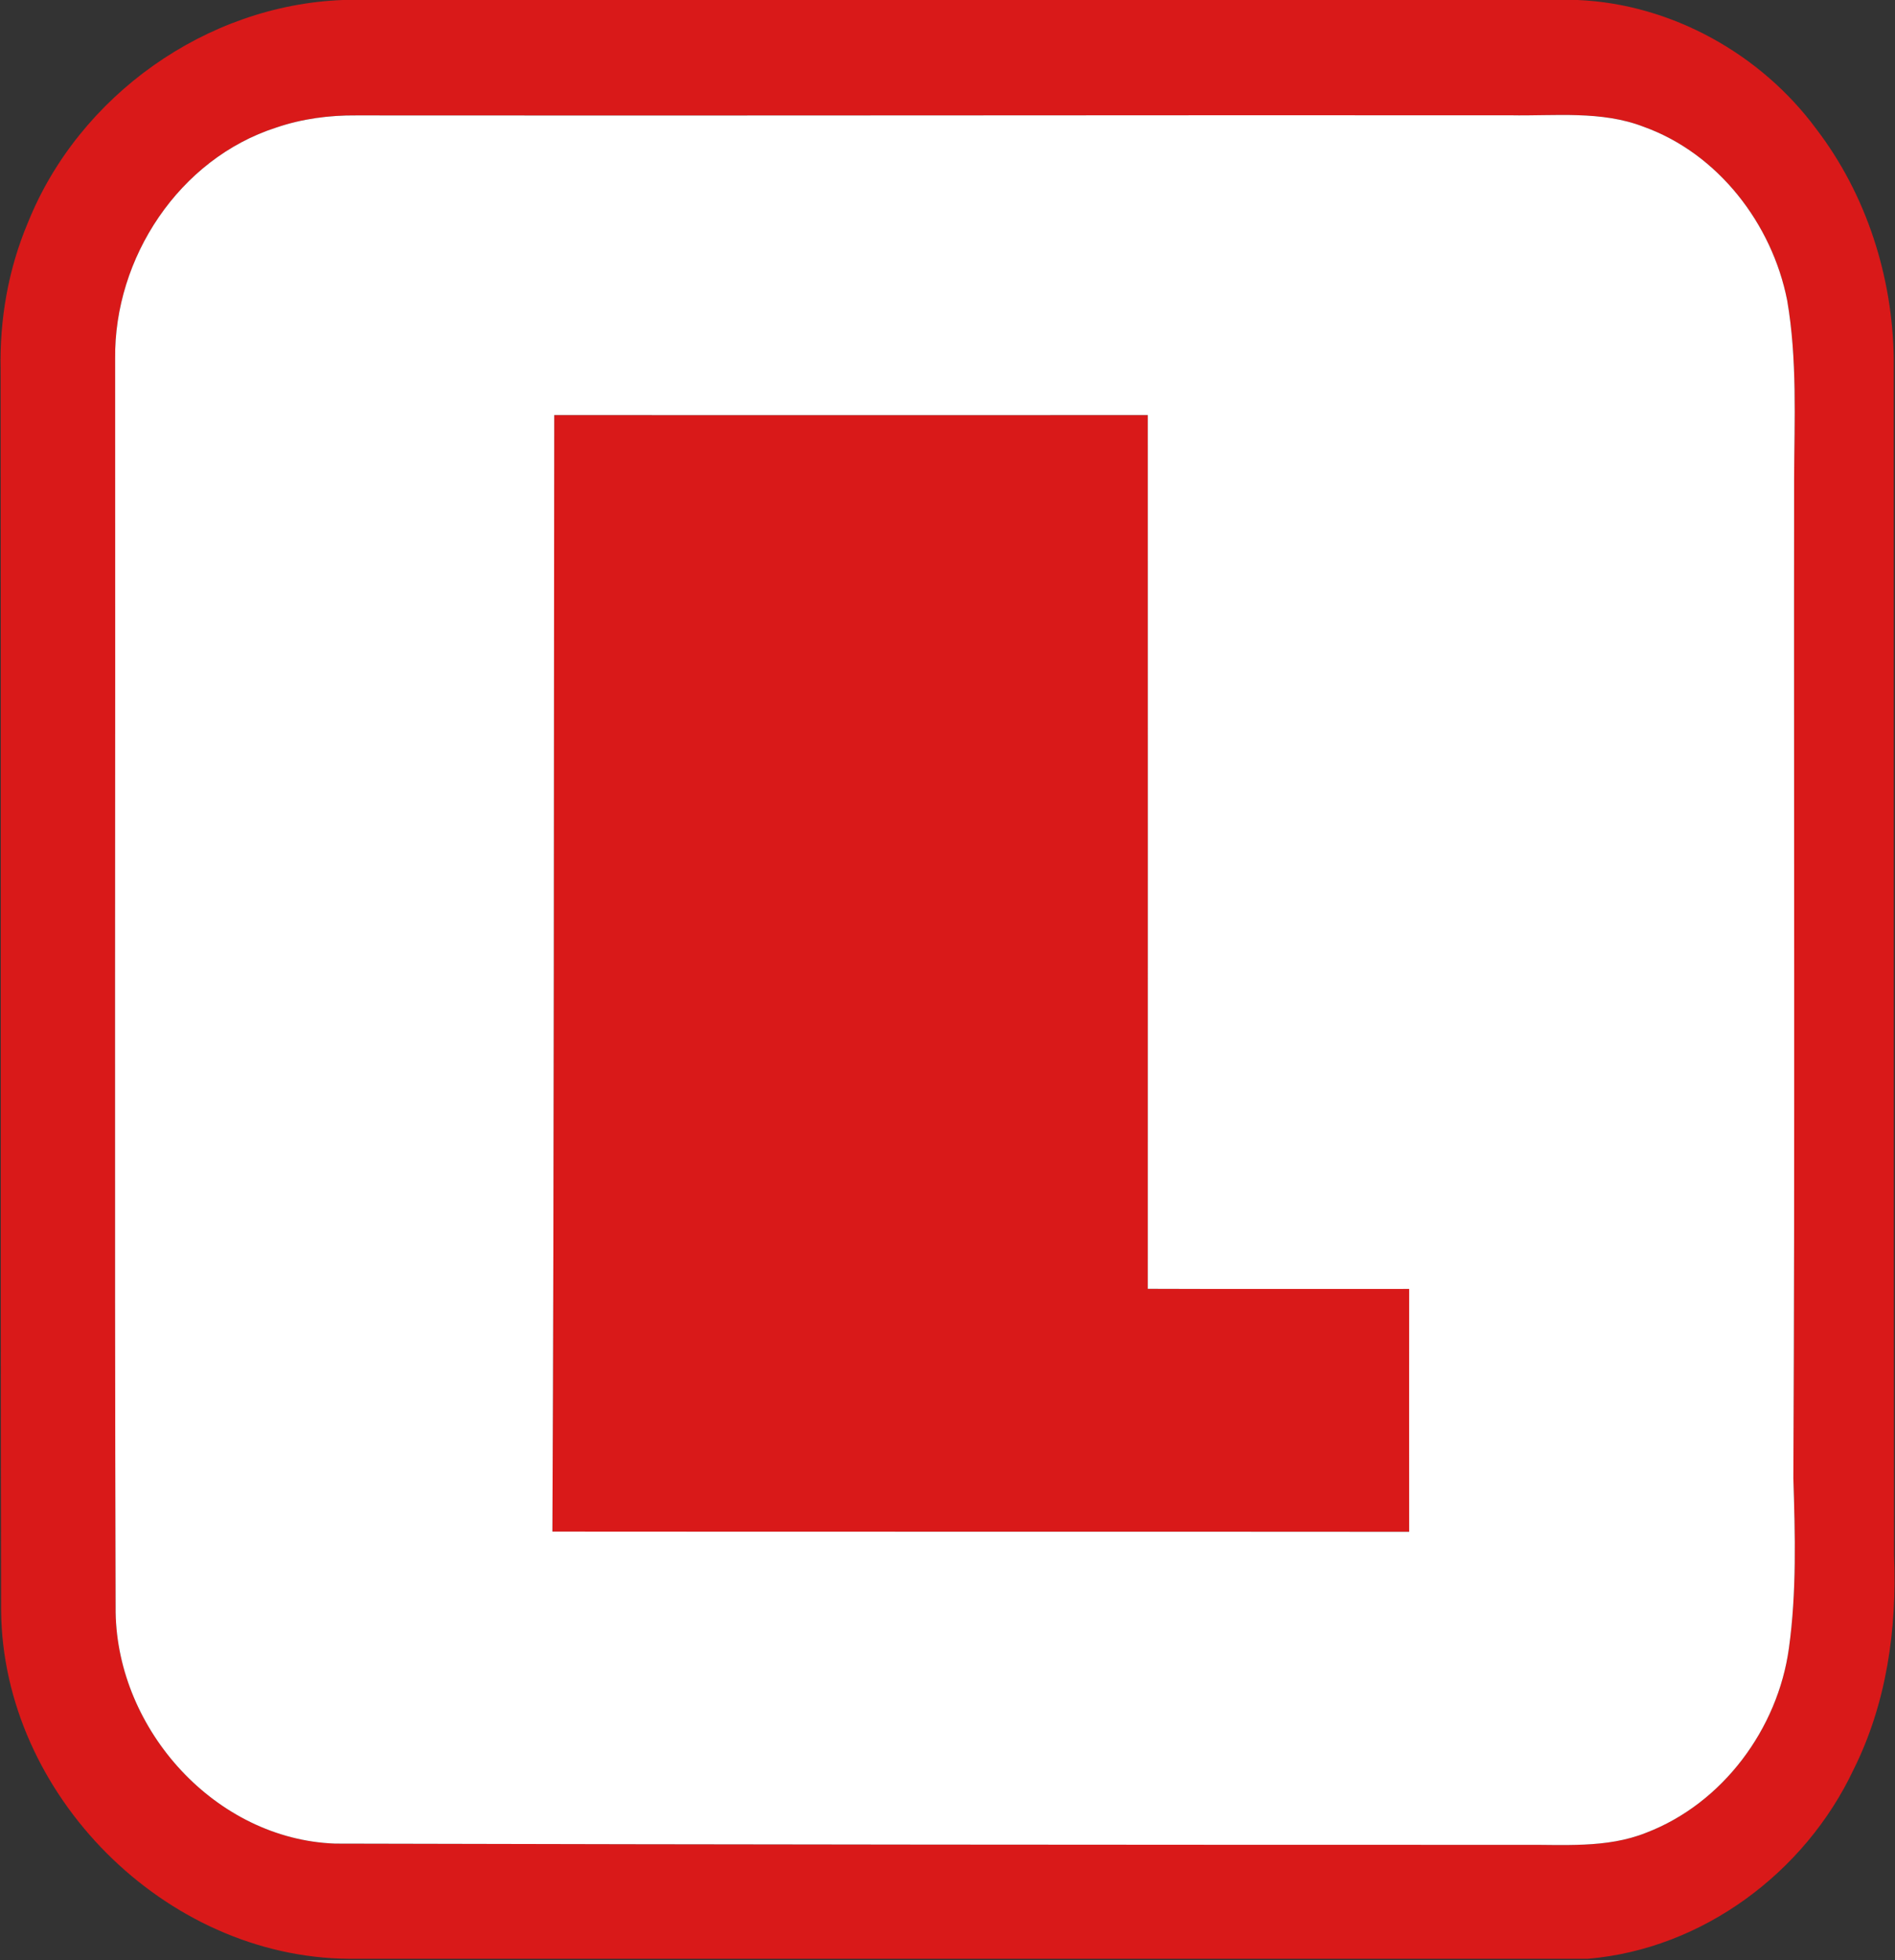
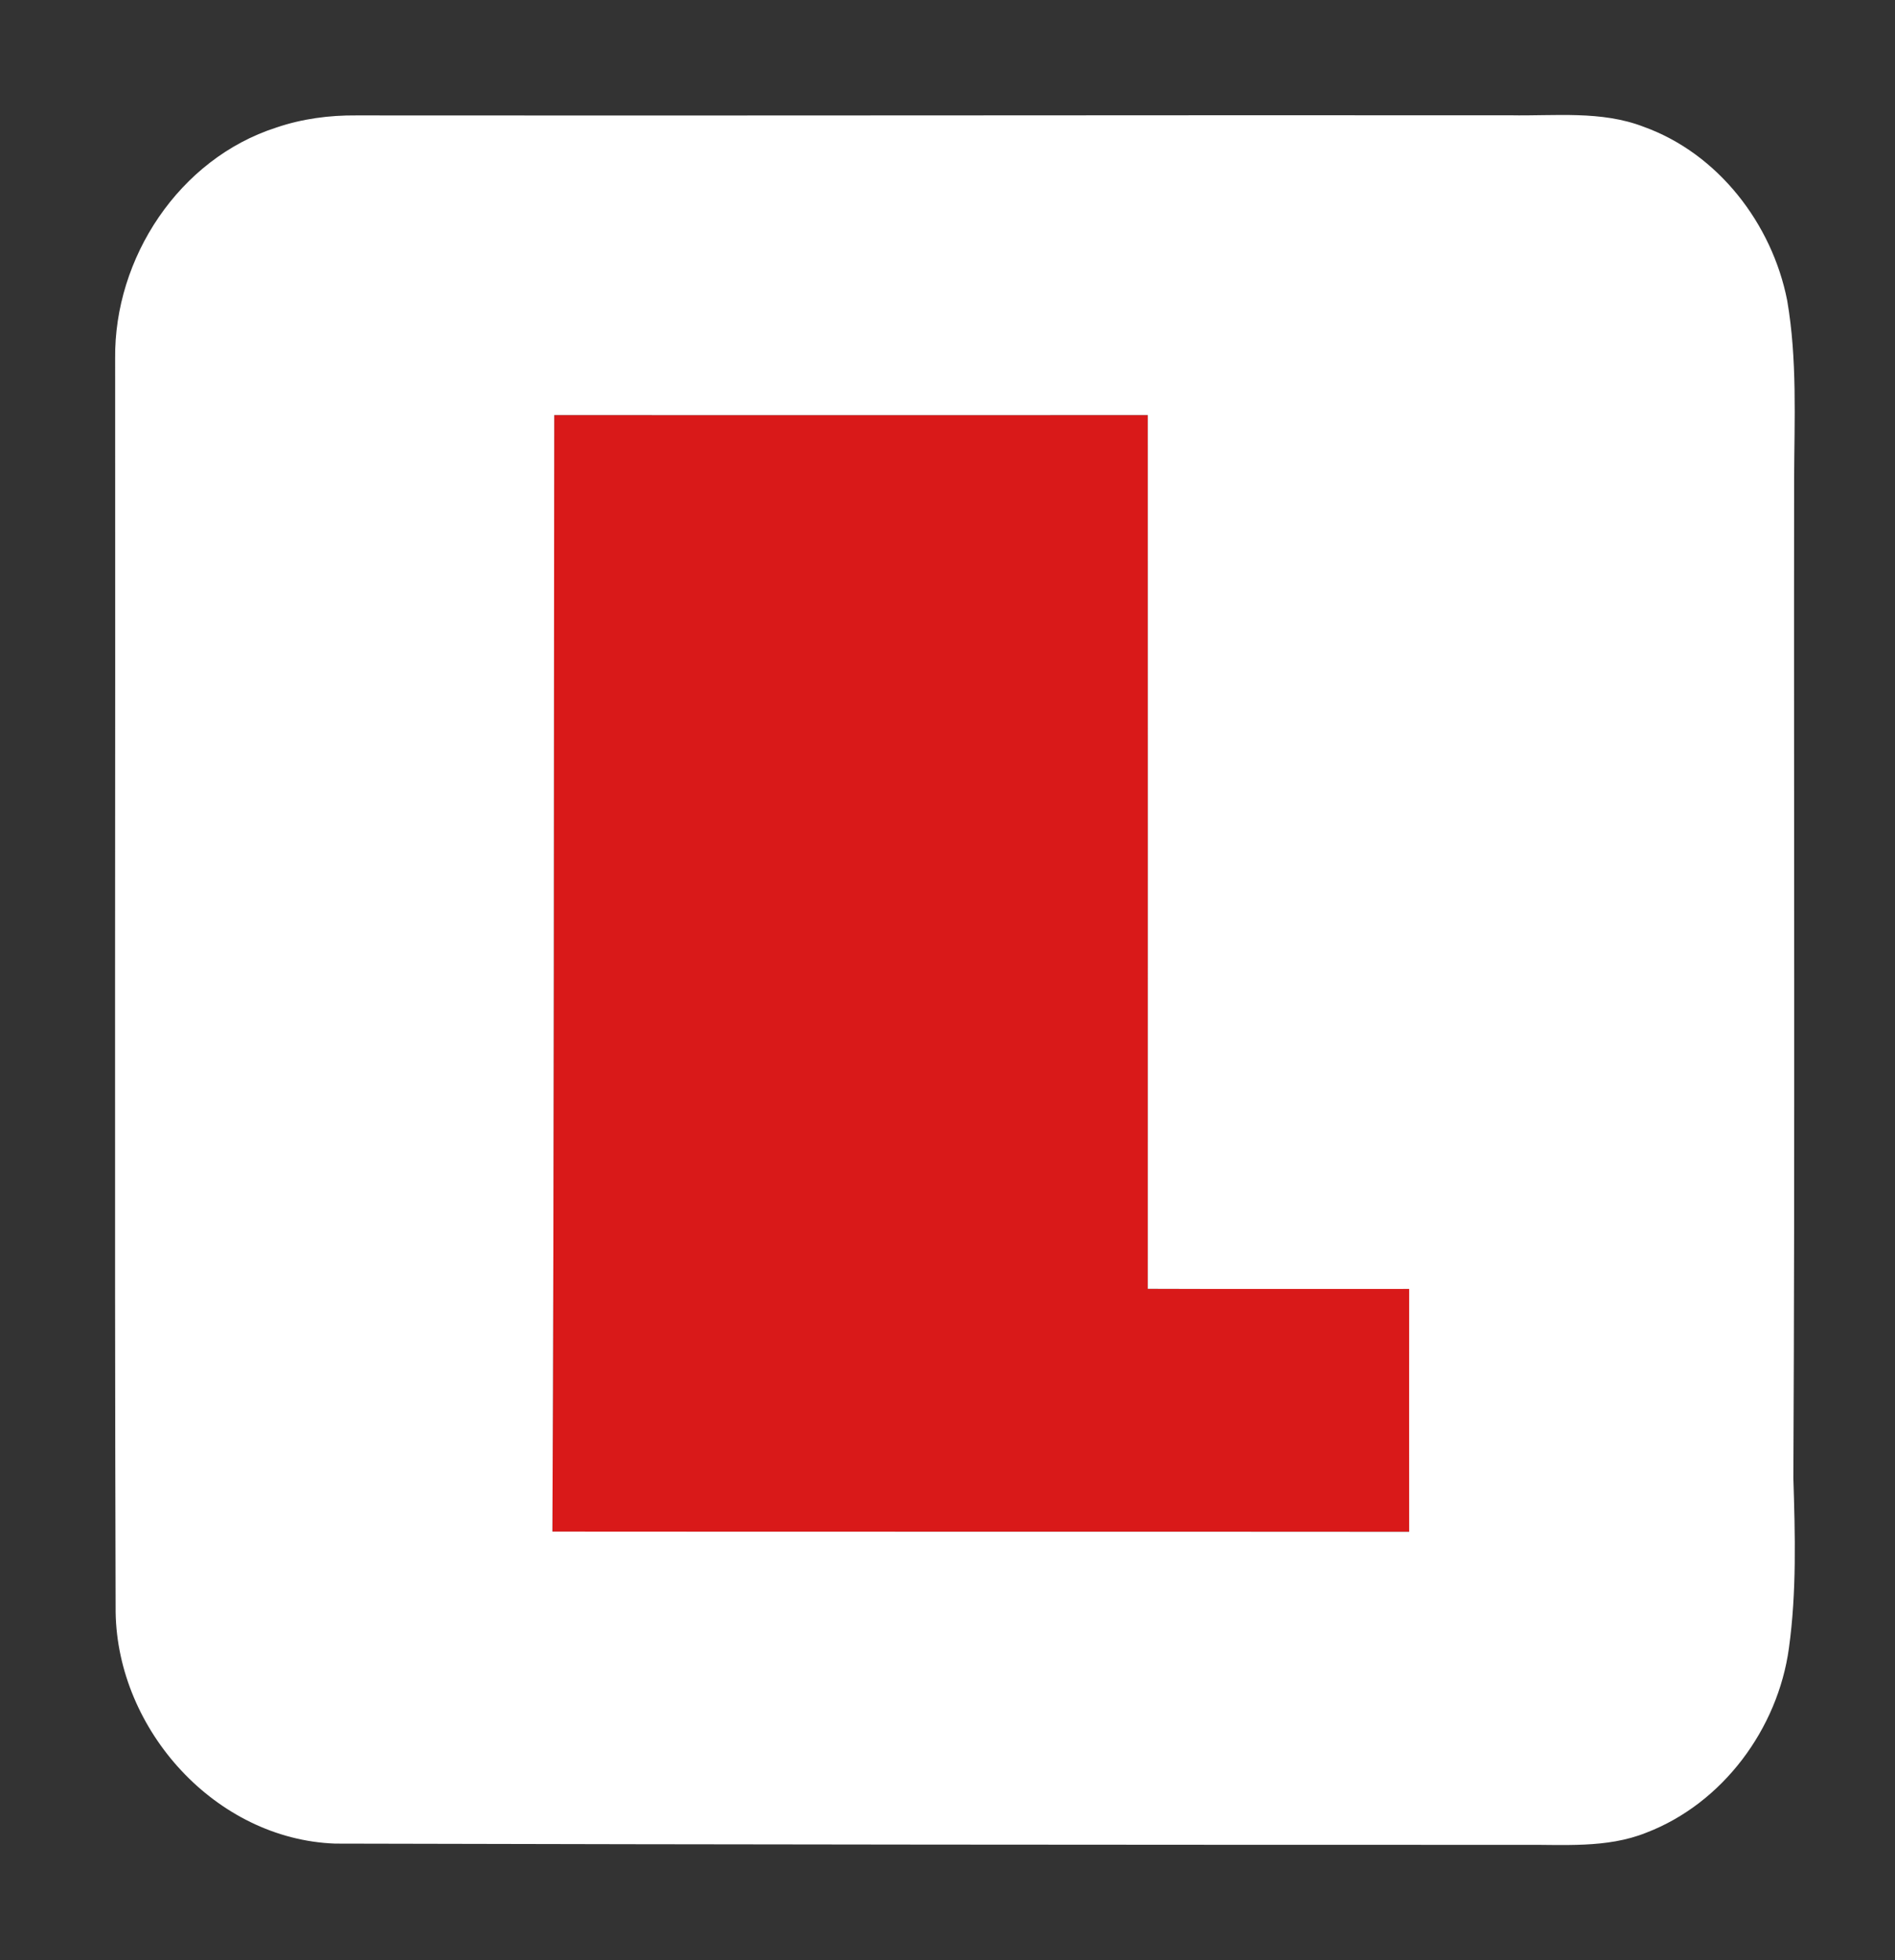
<svg xmlns="http://www.w3.org/2000/svg" version="1.2" viewBox="0 0 1529 1581" width="1529" height="1581">
  <rect x="0" y="0" width="1529" height="1581" fill="#333333" stroke="none" />
  <title>apple-touch-icon_c9bccfc5-svg</title>
  <style>
		.s0 { fill: #d91919 } 
		.s1 { fill: #ffffff } 
	</style>
  <g id="#d91919ff">
-     <path id="Layer" fill-rule="evenodd" class="s0" d="m276.8 0h996.1c75.6 3.2 148 43.5 192.7 104.2 40.4 52.8 61.6 119.3 62.4 185.6 0.1 321.7-0.1 643.4 0.2 965.1 2.5 59-6 119.3-32.7 172.6-39.2 83.1-122 144.7-214.3 152.5h-999.8c-148.4-1.1-279.1-132.6-280.5-280.6-0.6-333.8 0-667.5-0.4-1001.2-0.9-40.6 6.2-81.3 22.1-118.8 41.1-102.2 143.8-175.3 254.2-179.4zm-53.9 102.9c-78.4 25.2-130.9 105.2-130 186.4 0.3 337.1-0.6 674.1 0.4 1011.2 1.5 95.1 80.7 183.1 177.1 186.6 318.9 0.8 637.8 1 956.8 1 33.8-0.4 68.9 3.1 101.1-9.8 61.8-23.7 106.2-83.9 115.1-148.8 6.3-45.4 5-91.4 3.6-137.1 1.3-268.6 0.3-537.3 0.6-805.9 0.2-48.1 2.6-96.6-5.6-144.2-12.2-61.8-55.7-118.4-115.7-140-34.3-13.3-71.8-8.6-107.7-9.3-310.3-0.2-620.7 0.4-931 0.1-21.9-0.2-43.9 2.7-64.7 9.8z" />
    <path id="Layer" class="s0" d="m447.2 334.8c159.7 0 319.4 0.1 478.9 0 0.1 234.9 0 469.9 0 704.8 70.4 0.3 140.7 0 210.9 0.1 0 65.3-0.1 130.6 0 195.9-230.4-0.2-460.8 0-691.3-0.2 1.4-300 1.1-600.4 1.5-900.6z" />
  </g>
  <g id="#ffffffff">
    <path id="Layer" fill-rule="evenodd" class="s1" d="m222.9 102.9c20.8-7.1 42.8-10 64.7-9.8 310.3 0.3 620.7-0.3 931-0.1 35.9 0.7 73.4-4 107.7 9.3 60 21.6 103.5 78.2 115.7 140 8.2 47.6 5.8 96.1 5.6 144.2-0.3 268.6 0.7 537.3-0.6 805.9 1.4 45.7 2.7 91.7-3.6 137.1-8.9 64.9-53.3 125.1-115.1 148.8-32.2 12.9-67.3 9.4-101.1 9.8-319 0-637.9-0.2-956.8-1-96.4-3.5-175.6-91.5-177.1-186.6-1-337.1-0.1-674.1-0.4-1011.2-0.9-81.2 51.6-161.2 130-186.4zm224.3 231.9c-0.4 300.2-0.1 600.6-1.5 900.6 230.5 0.2 460.9 0 691.3 0.2-0.1-65.3 0-130.6 0-195.9-70.2-0.1-140.5 0.2-210.9-0.1 0-234.9 0.1-469.9 0-704.8-159.5 0.1-319.2 0-478.9 0z" />
  </g>
</svg>